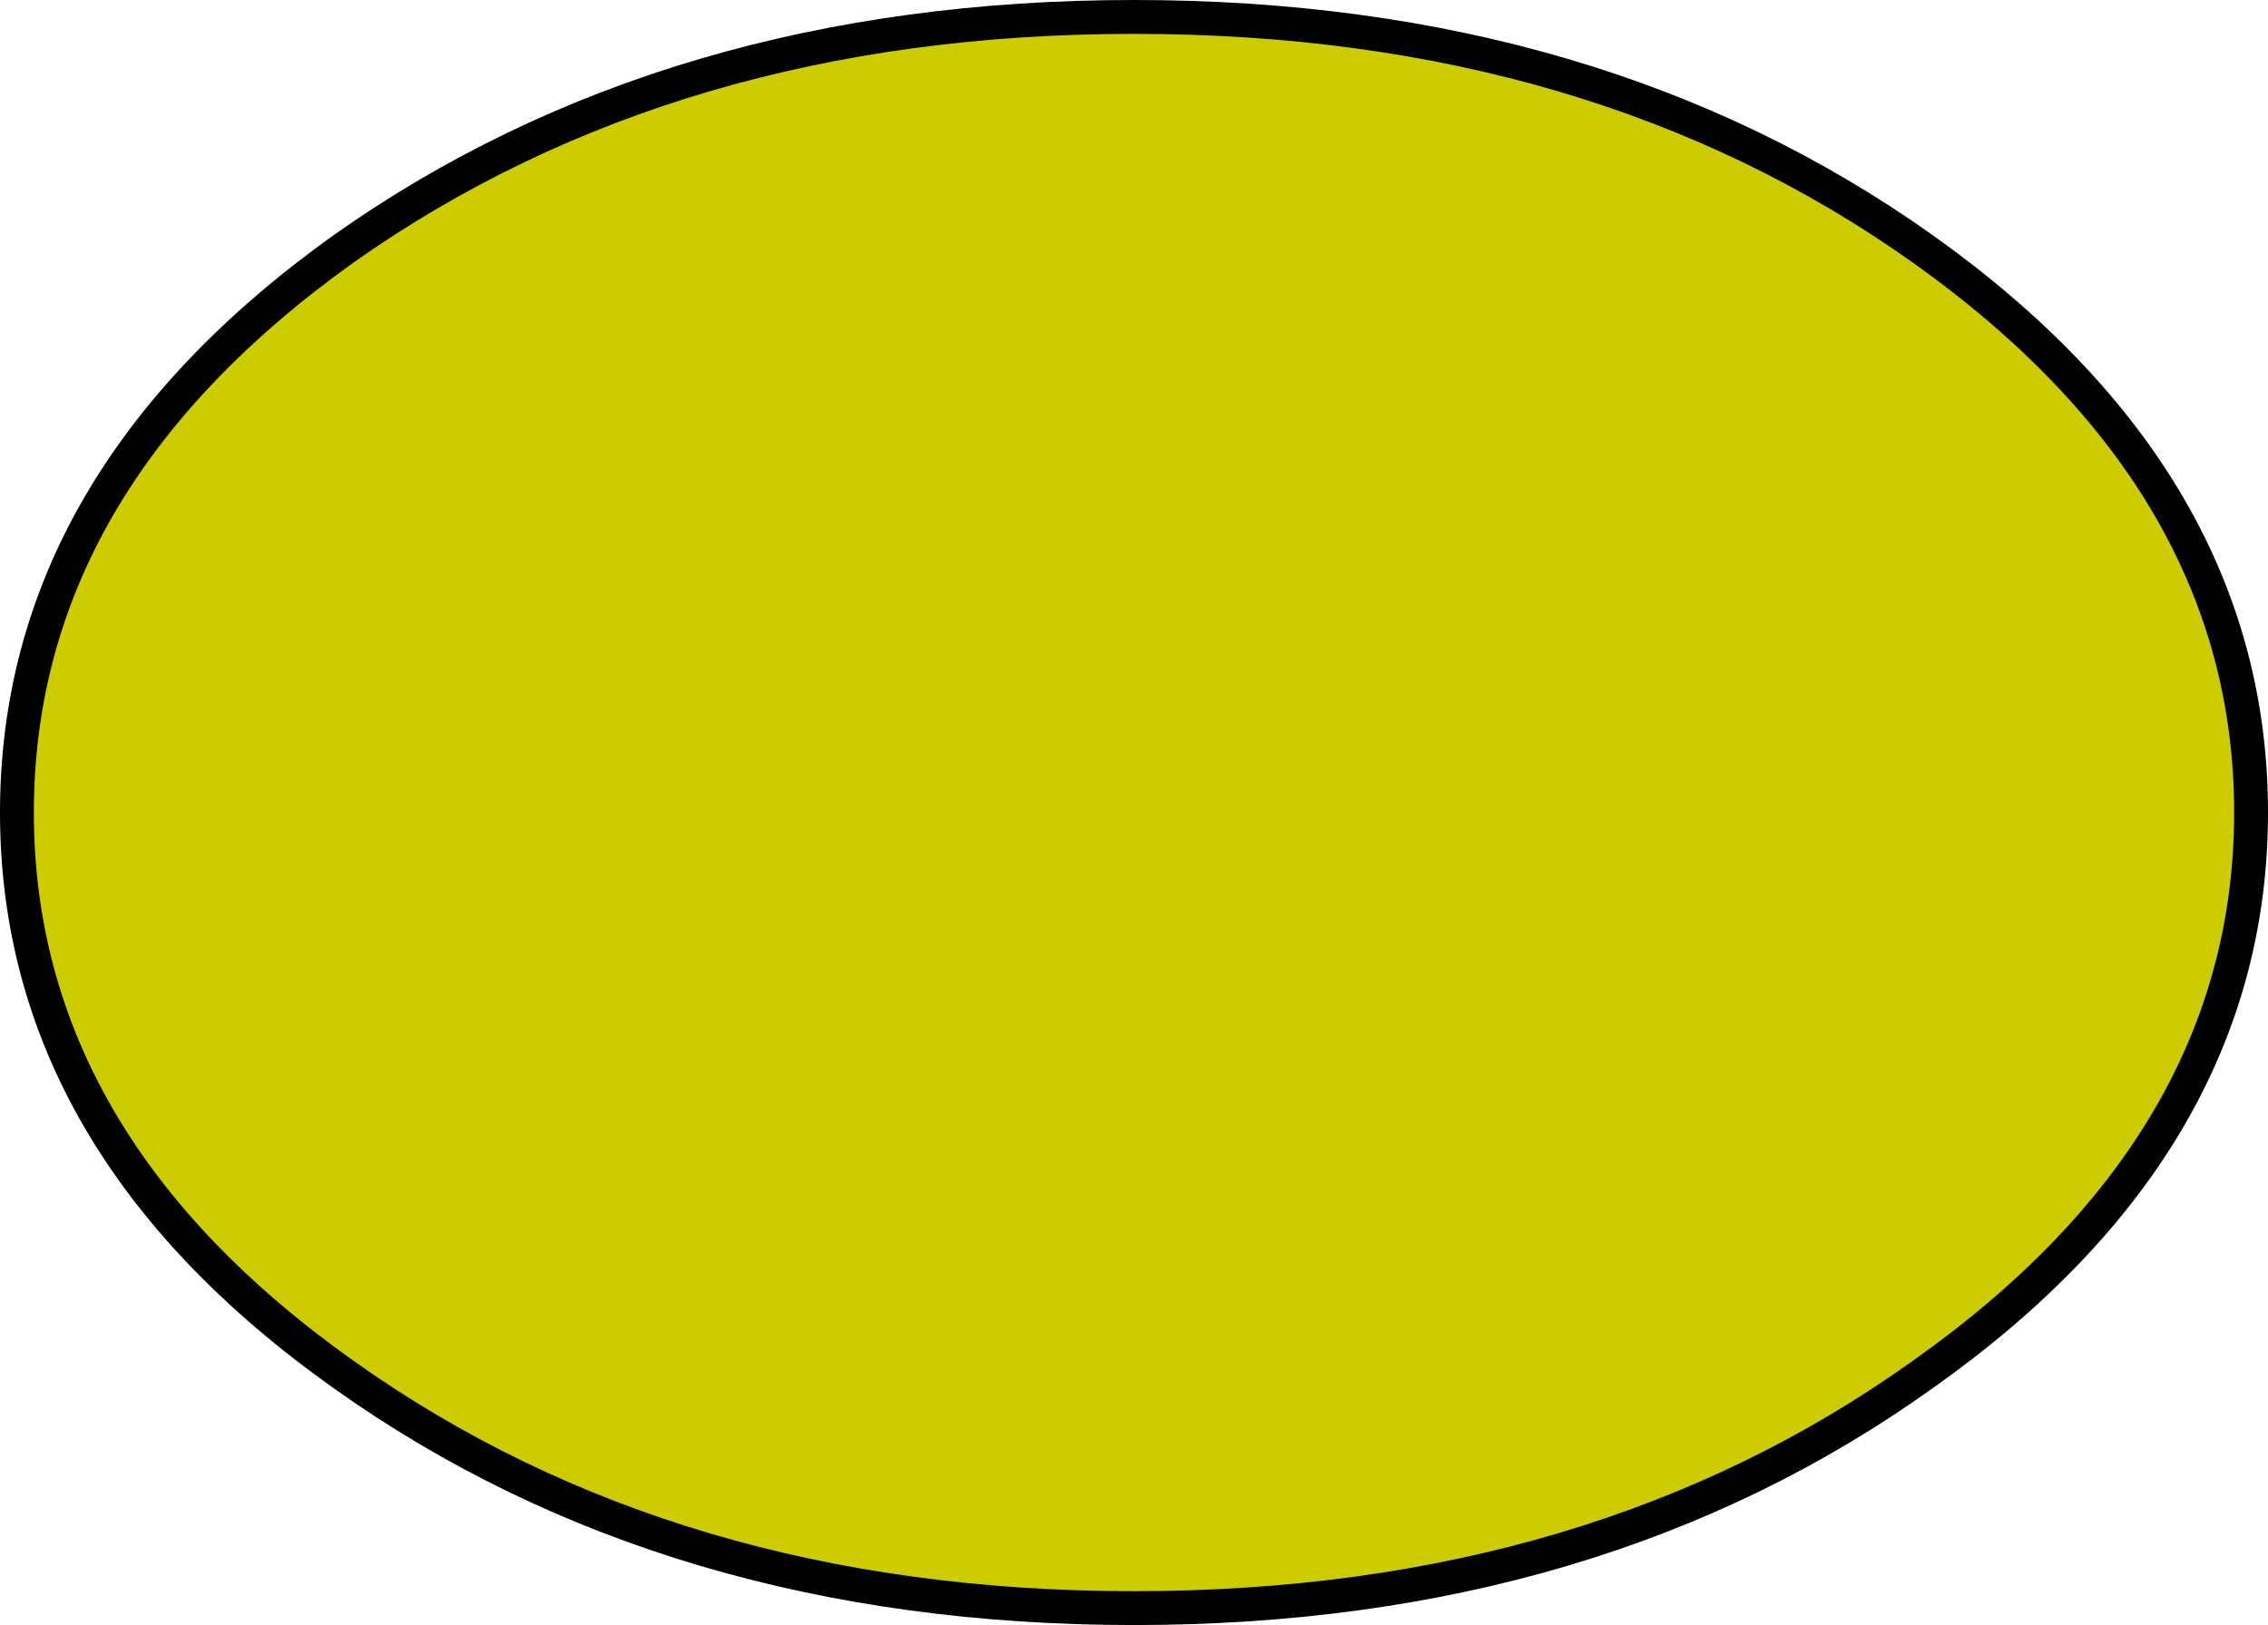
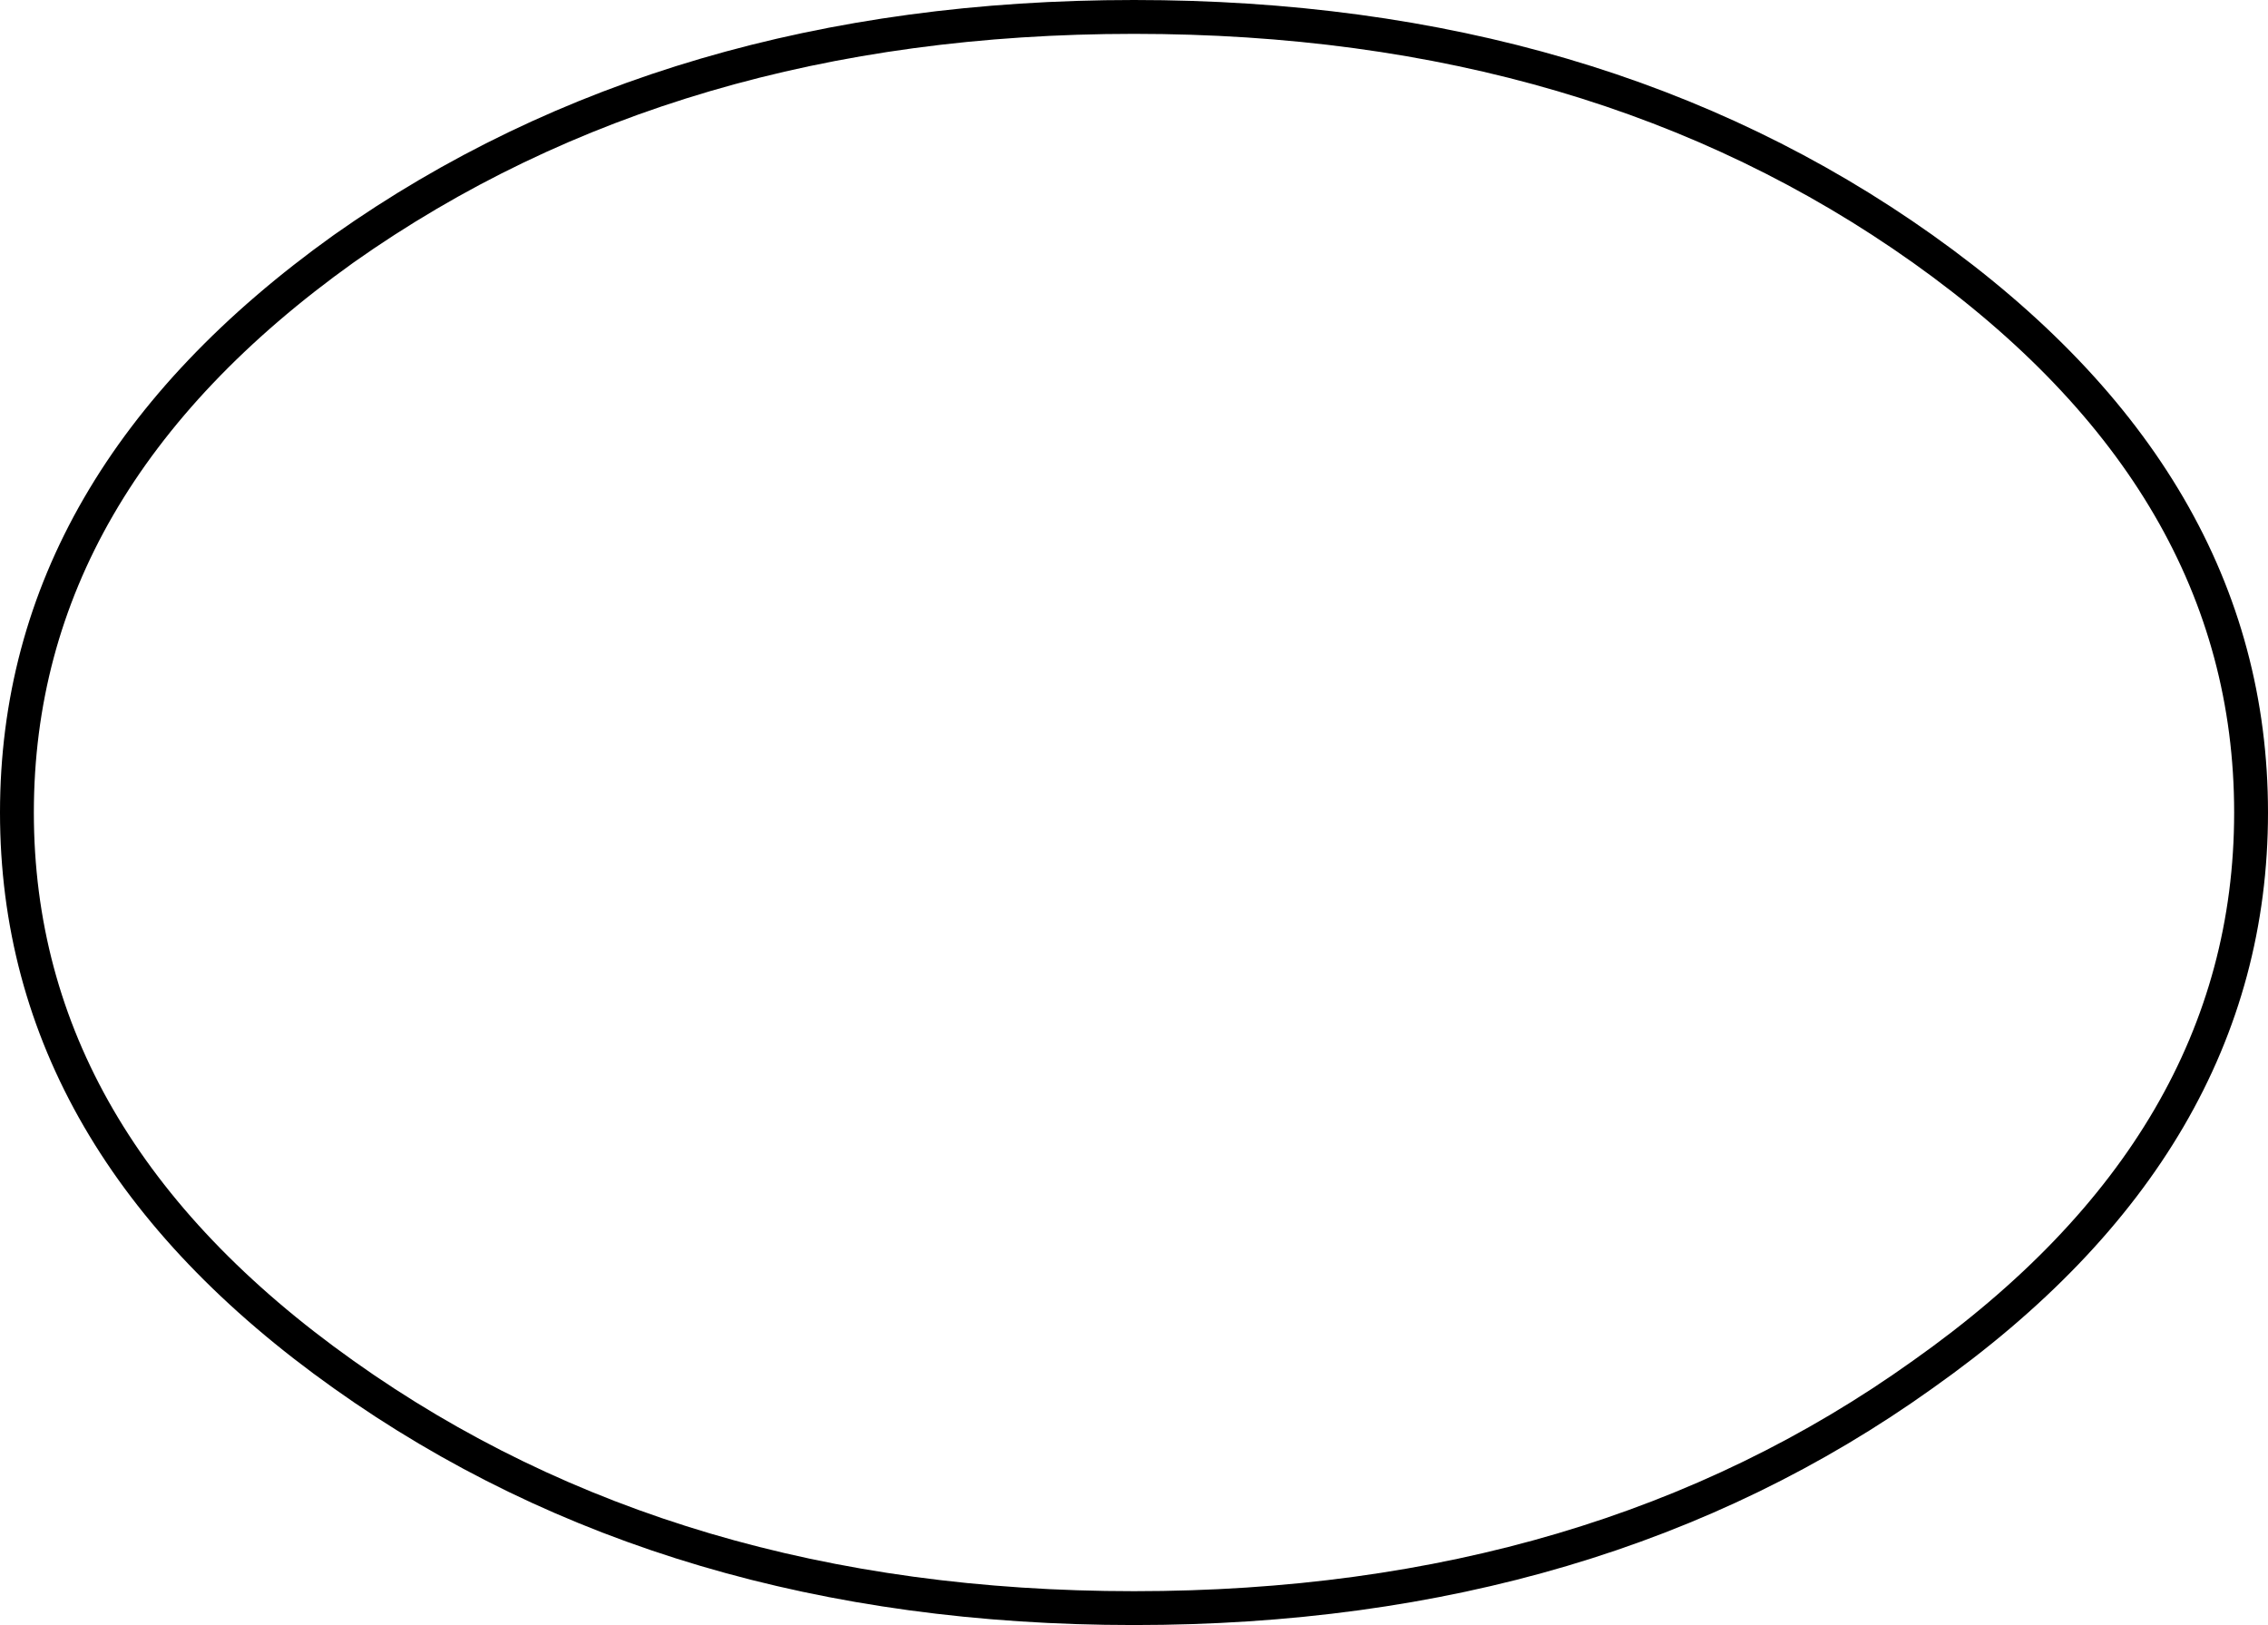
<svg xmlns="http://www.w3.org/2000/svg" height="48.0px" width="67.0px">
  <g transform="matrix(1.0, 0.0, 0.0, 1.0, 33.5, 24.0)">
-     <path d="M23.3 -16.65 Q33.0 -9.75 33.0 0.0 33.0 9.75 23.3 16.6 13.65 23.5 0.0 23.5 -13.65 23.5 -23.35 16.6 -33.0 9.75 -33.0 0.0 -33.0 -9.75 -23.35 -16.65 -13.65 -23.5 0.0 -23.5 13.65 -23.5 23.3 -16.65" fill="#cccc00" fill-rule="evenodd" stroke="none" />
-     <path d="M23.3 -16.65 Q33.0 -9.75 33.0 0.0 33.0 9.75 23.3 16.6 13.65 23.5 0.0 23.5 -13.65 23.5 -23.35 16.6 -33.0 9.75 -33.0 0.0 -33.0 -9.75 -23.35 -16.65 -13.65 -23.5 0.0 -23.5 13.65 -23.5 23.3 -16.65 Z" fill="none" stroke="#000000" stroke-linecap="round" stroke-linejoin="round" stroke-width="1.0" />
+     <path d="M23.3 -16.65 Q33.0 -9.75 33.0 0.0 33.0 9.75 23.3 16.6 13.65 23.5 0.0 23.5 -13.65 23.5 -23.35 16.6 -33.0 9.75 -33.0 0.0 -33.0 -9.75 -23.35 -16.65 -13.65 -23.5 0.0 -23.5 13.65 -23.5 23.3 -16.65 " fill="none" stroke="#000000" stroke-linecap="round" stroke-linejoin="round" stroke-width="1.0" />
  </g>
</svg>